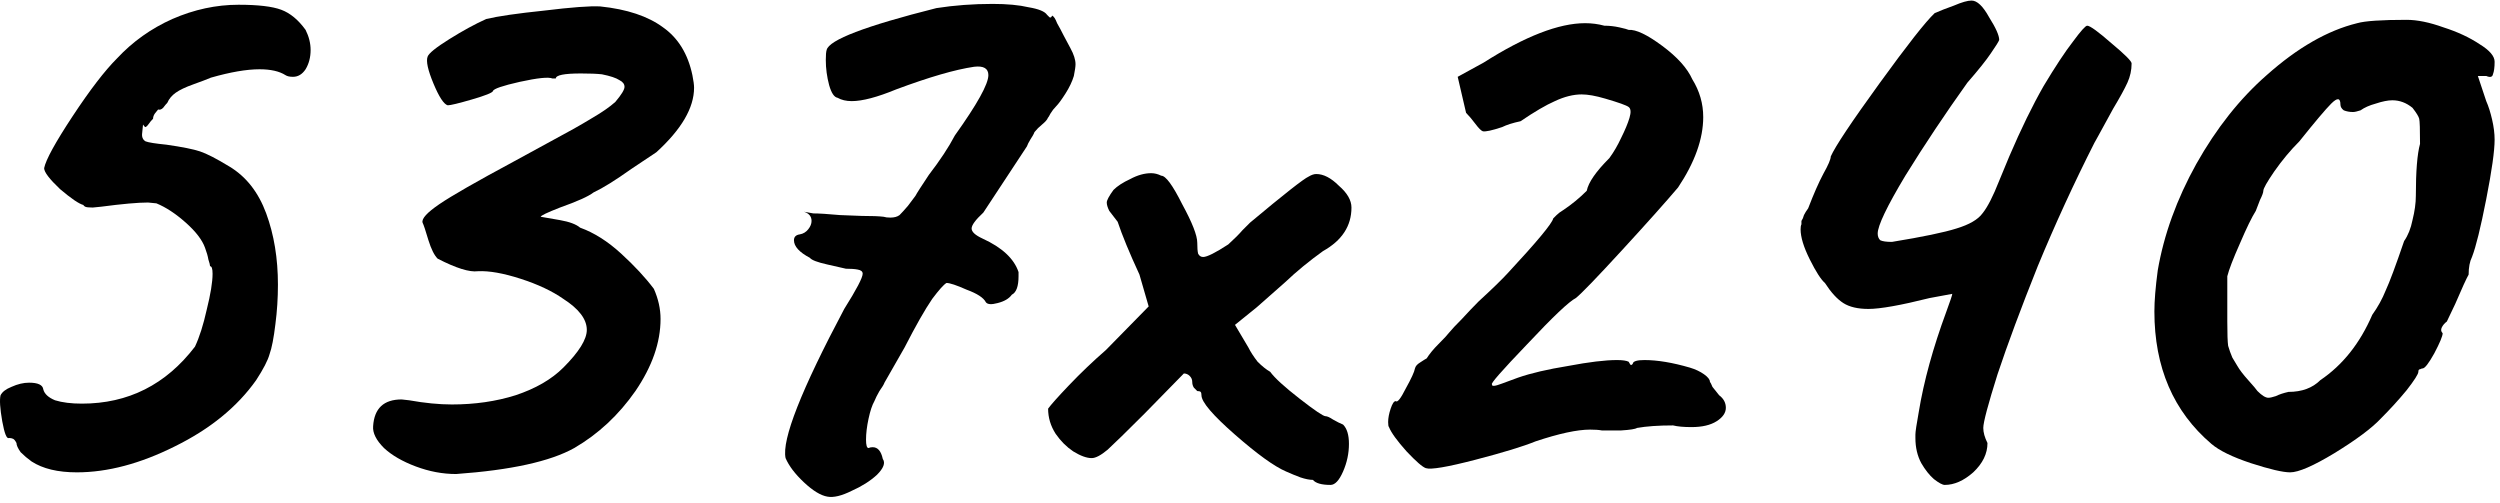
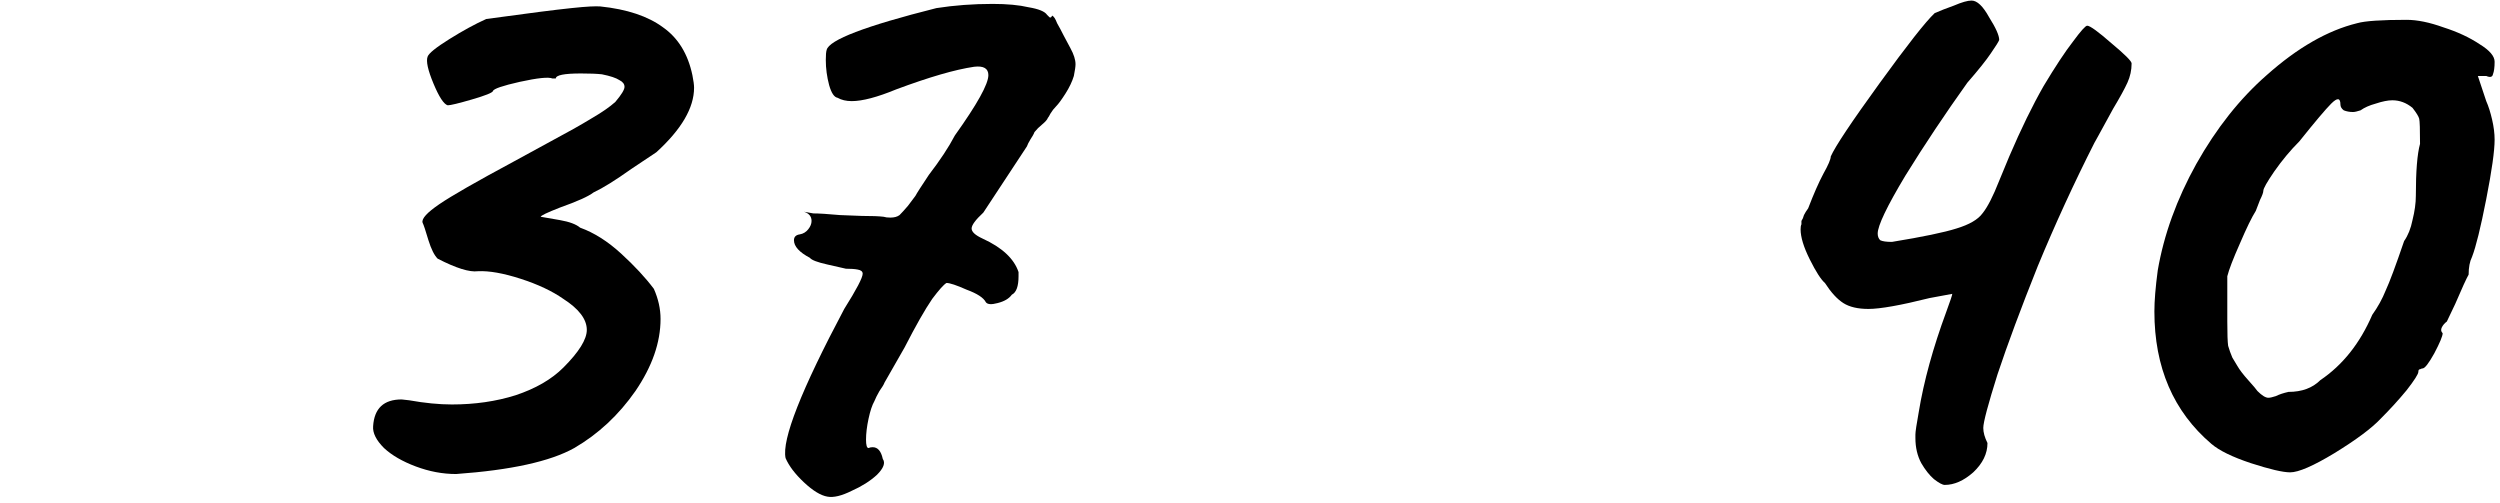
<svg xmlns="http://www.w3.org/2000/svg" width="358" height="72" viewBox="0 0 358 72" fill="none">
-   <path d="M4.52 66.08C3.96 65.68 3.44 65.24 2.96 64.76C2.56 64.2 2.36 63.76 2.36 63.44C2.2 63.12 2.04 62.92 1.88 62.84C1.72 62.76 1.52 62.72 1.28 62.72C0.96 62.88 0.64 62.08 0.32 60.32C0 58.48 -0.08 57.24 0.08 56.6C0.32 56.12 0.84 55.72 1.64 55.4C2.52 55 3.36 54.8 4.16 54.8C5.44 54.8 6.12 55.12 6.2 55.76C6.36 56.4 6.92 56.92 7.88 57.32C8.92 57.64 10.2 57.8 11.72 57.8C18.36 57.8 23.76 55.08 27.92 49.64C28.56 48.28 29.12 46.52 29.6 44.36C30.16 42.12 30.44 40.4 30.44 39.2C30.44 38.48 30.32 38.12 30.08 38.12C30.08 37.96 30 37.64 29.84 37.16C29.76 36.68 29.6 36.12 29.36 35.48C28.96 34.36 28.04 33.16 26.6 31.88C25.16 30.6 23.76 29.68 22.4 29.12L21.2 29C19.76 29 17.52 29.2 14.48 29.6L13.28 29.72C12.72 29.72 12.36 29.68 12.2 29.6C12.04 29.52 11.96 29.44 11.96 29.36C11.32 29.2 10.2 28.44 8.6 27.08C7.08 25.64 6.32 24.64 6.32 24.08C6.56 22.88 7.92 20.4 10.4 16.64C12.88 12.88 15 10.12 16.76 8.36C19 5.96 21.64 4.08 24.68 2.72C27.8 1.36 30.96 0.68 34.16 0.68C36.96 0.68 39 0.92 40.28 1.4C41.56 1.88 42.72 2.84 43.76 4.28C44.24 5.24 44.48 6.2 44.48 7.16C44.48 8.2 44.24 9.12 43.76 9.92C43.28 10.64 42.68 11 41.96 11C41.48 11 41.12 10.92 40.88 10.76C40 10.2 38.76 9.92 37.16 9.92C35.32 9.92 33 10.32 30.2 11.12C29.64 11.36 28.8 11.68 27.68 12.08C26.56 12.48 25.72 12.88 25.16 13.28C24.6 13.68 24.2 14.16 23.96 14.72C23.8 14.88 23.6 15.12 23.36 15.44C23.12 15.68 22.88 15.76 22.64 15.68C22.56 15.76 22.4 15.96 22.16 16.28C22 16.52 21.92 16.76 21.92 17C21.68 17.24 21.48 17.48 21.32 17.72C21.16 17.96 21 18.12 20.84 18.2C20.76 18.2 20.64 18.08 20.48 17.84L20.36 19.04C20.28 19.6 20.44 20 20.84 20.24C21.24 20.4 22.24 20.56 23.84 20.72C26.08 21.04 27.68 21.36 28.64 21.68C29.6 22 31 22.72 32.84 23.84C35.24 25.28 37 27.52 38.12 30.56C39.24 33.6 39.8 37 39.8 40.76C39.8 42.68 39.68 44.56 39.44 46.4C39.2 48.4 38.92 49.84 38.6 50.72C38.36 51.6 37.72 52.84 36.68 54.44C33.96 58.28 30.08 61.44 25.04 63.92C20.08 66.4 15.4 67.64 11 67.64C8.28 67.64 6.12 67.12 4.52 66.08Z" fill="black" />
-   <path d="M65.311 67.88C63.391 67.88 61.471 67.52 59.551 66.8C57.631 66.08 56.111 65.2 54.991 64.16C53.871 63.04 53.351 62 53.431 61.04C53.591 58.48 54.951 57.2 57.511 57.2L58.591 57.32C60.831 57.72 62.871 57.92 64.711 57.92C67.991 57.92 71.031 57.48 73.831 56.6C76.711 55.64 78.991 54.32 80.671 52.64C82.911 50.4 84.031 48.6 84.031 47.24C84.031 45.72 82.911 44.24 80.671 42.8C79.071 41.68 77.031 40.72 74.551 39.92C72.071 39.12 70.031 38.76 68.431 38.84C67.231 39 65.311 38.4 62.671 37.04C62.191 36.56 61.751 35.68 61.351 34.4C60.951 33.04 60.671 32.2 60.511 31.88C60.351 31.32 61.151 30.44 62.911 29.24C64.671 28.04 68.231 26 73.591 23.12L78.871 20.24C81.271 18.96 83.191 17.88 84.631 17C86.151 16.12 87.311 15.32 88.111 14.6C88.991 13.56 89.431 12.84 89.431 12.44C89.431 12.04 89.191 11.72 88.711 11.48C88.231 11.16 87.391 10.88 86.191 10.64C85.471 10.56 84.471 10.52 83.191 10.52C80.791 10.52 79.591 10.76 79.591 11.24H79.111C78.551 11 76.991 11.16 74.431 11.72C71.951 12.28 70.671 12.72 70.591 13.04C70.511 13.28 69.511 13.68 67.591 14.24C65.671 14.8 64.511 15.08 64.111 15.08C63.551 14.92 62.871 13.88 62.071 11.96C61.271 10.04 60.991 8.76 61.231 8.12C61.391 7.64 62.431 6.8 64.351 5.6C66.271 4.4 68.031 3.44 69.631 2.72C71.311 2.32 74.071 1.92 77.911 1.52C81.831 1.04 84.511 0.84 85.951 0.92C89.791 1.32 92.791 2.32 94.951 3.92C97.111 5.44 98.511 7.72 99.151 10.76C99.311 11.56 99.391 12.16 99.391 12.56C99.391 15.44 97.591 18.52 93.991 21.8C91.591 23.4 90.391 24.2 90.391 24.2C88.151 25.8 86.351 26.92 84.991 27.56C84.271 28.12 82.671 28.84 80.191 29.72C78.351 30.44 77.431 30.88 77.431 31.04C77.911 31.12 78.831 31.28 80.191 31.52C81.551 31.76 82.511 32.12 83.071 32.6C85.071 33.32 87.031 34.56 88.951 36.32C90.871 38.08 92.431 39.76 93.631 41.36C94.271 42.8 94.591 44.24 94.591 45.68C94.591 49.04 93.391 52.48 90.991 56C88.591 59.44 85.671 62.16 82.231 64.16C78.791 66.08 73.151 67.32 65.311 67.88Z" fill="black" />
+   <path d="M65.311 67.88C63.391 67.88 61.471 67.52 59.551 66.8C57.631 66.08 56.111 65.2 54.991 64.16C53.871 63.04 53.351 62 53.431 61.04C53.591 58.48 54.951 57.2 57.511 57.2L58.591 57.32C60.831 57.72 62.871 57.92 64.711 57.92C67.991 57.92 71.031 57.48 73.831 56.6C76.711 55.64 78.991 54.32 80.671 52.64C82.911 50.4 84.031 48.6 84.031 47.24C84.031 45.72 82.911 44.24 80.671 42.8C79.071 41.68 77.031 40.72 74.551 39.92C72.071 39.12 70.031 38.76 68.431 38.84C67.231 39 65.311 38.4 62.671 37.04C62.191 36.56 61.751 35.68 61.351 34.4C60.951 33.04 60.671 32.2 60.511 31.88C60.351 31.32 61.151 30.44 62.911 29.24C64.671 28.04 68.231 26 73.591 23.12L78.871 20.24C81.271 18.96 83.191 17.88 84.631 17C86.151 16.12 87.311 15.32 88.111 14.6C88.991 13.56 89.431 12.84 89.431 12.44C89.431 12.04 89.191 11.72 88.711 11.48C88.231 11.16 87.391 10.88 86.191 10.64C85.471 10.56 84.471 10.52 83.191 10.52C80.791 10.52 79.591 10.76 79.591 11.24H79.111C78.551 11 76.991 11.16 74.431 11.72C71.951 12.28 70.671 12.72 70.591 13.04C70.511 13.28 69.511 13.68 67.591 14.24C65.671 14.8 64.511 15.08 64.111 15.08C63.551 14.92 62.871 13.88 62.071 11.96C61.271 10.04 60.991 8.76 61.231 8.12C61.391 7.64 62.431 6.8 64.351 5.6C66.271 4.4 68.031 3.44 69.631 2.72C81.831 1.04 84.511 0.84 85.951 0.92C89.791 1.32 92.791 2.32 94.951 3.92C97.111 5.44 98.511 7.72 99.151 10.76C99.311 11.56 99.391 12.16 99.391 12.56C99.391 15.44 97.591 18.52 93.991 21.8C91.591 23.4 90.391 24.2 90.391 24.2C88.151 25.8 86.351 26.92 84.991 27.56C84.271 28.12 82.671 28.84 80.191 29.72C78.351 30.44 77.431 30.88 77.431 31.04C77.911 31.12 78.831 31.28 80.191 31.52C81.551 31.76 82.511 32.12 83.071 32.6C85.071 33.32 87.031 34.56 88.951 36.32C90.871 38.08 92.431 39.76 93.631 41.36C94.271 42.8 94.591 44.24 94.591 45.68C94.591 49.04 93.391 52.48 90.991 56C88.591 59.44 85.671 62.16 82.231 64.16C78.791 66.08 73.151 67.32 65.311 67.88Z" fill="black" />
  <path d="M118.495 71.12C117.535 70.96 116.415 70.28 115.135 69.08C113.855 67.88 112.975 66.72 112.495 65.6C111.935 62.96 114.735 55.84 120.895 44.24C122.655 41.44 123.535 39.76 123.535 39.2C123.535 38.88 123.295 38.68 122.815 38.6C122.415 38.52 121.855 38.48 121.135 38.48C120.815 38.4 119.935 38.2 118.495 37.88C117.055 37.56 116.215 37.24 115.975 36.92C114.455 36.12 113.695 35.28 113.695 34.4C113.695 33.92 113.975 33.64 114.535 33.56C115.015 33.48 115.415 33.24 115.735 32.84C116.055 32.44 116.215 32.04 116.215 31.64C116.215 31 115.855 30.56 115.135 30.32L116.455 30.56C117.255 30.56 118.535 30.64 120.295 30.8L123.415 30.92C124.855 30.92 125.895 30.96 126.535 31.04C126.775 31.12 127.095 31.16 127.495 31.16C128.055 31.16 128.495 31.04 128.815 30.8C129.135 30.48 129.535 30.04 130.015 29.48C130.495 28.84 130.855 28.36 131.095 28.04C131.255 27.72 131.895 26.72 133.015 25.04C134.615 22.96 135.855 21.08 136.735 19.4C139.935 14.92 141.535 12.04 141.535 10.76C141.535 9.8 140.855 9.4 139.495 9.56C136.775 9.96 133.055 11.04 128.335 12.8C125.615 13.92 123.495 14.48 121.975 14.48C121.175 14.48 120.495 14.32 119.935 14C119.455 13.92 119.055 13.32 118.735 12.2C118.415 11 118.255 9.8 118.255 8.6C118.255 7.88 118.295 7.4 118.375 7.16C118.695 5.72 123.935 3.72 134.095 1.16C136.655 0.76 139.335 0.56 142.135 0.56C144.215 0.56 145.935 0.72 147.295 1.04C148.735 1.28 149.615 1.64 149.935 2.12C150.015 2.2 150.135 2.32 150.295 2.48C150.455 2.56 150.575 2.48 150.655 2.24C150.895 2.32 151.135 2.68 151.375 3.32C151.695 3.88 152.015 4.48 152.335 5.12C152.495 5.44 152.815 6.04 153.295 6.92C153.775 7.8 154.015 8.56 154.015 9.2C154.015 9.52 153.935 10.08 153.775 10.88C153.535 11.68 153.135 12.52 152.575 13.4C152.015 14.28 151.575 14.88 151.255 15.2C150.935 15.52 150.655 15.88 150.415 16.28C150.255 16.6 150.135 16.8 150.055 16.88C149.975 17.12 149.695 17.44 149.215 17.84C148.815 18.16 148.455 18.52 148.135 18.92C148.055 19.16 147.855 19.52 147.535 20C147.295 20.4 147.135 20.72 147.055 20.96L140.815 30.44C139.695 31.48 139.135 32.24 139.135 32.72C139.135 33.2 139.655 33.68 140.695 34.16C143.495 35.44 145.215 37.04 145.855 38.96V39.56C145.855 41 145.535 41.88 144.895 42.2C144.495 42.76 143.815 43.16 142.855 43.4C141.975 43.64 141.415 43.6 141.175 43.28C140.855 42.64 139.935 42.04 138.415 41.48C136.975 40.84 136.015 40.52 135.535 40.52C135.135 40.76 134.455 41.52 133.495 42.8C132.455 44.32 131.135 46.64 129.535 49.76L126.655 54.8C126.575 55.04 126.335 55.44 125.935 56C125.615 56.56 125.375 57.04 125.215 57.44C124.895 58 124.615 58.84 124.375 59.96C124.135 61.08 124.015 62.08 124.015 62.96C124.015 63.76 124.135 64.16 124.375 64.16C124.535 64.08 124.735 64.04 124.975 64.04C125.695 64.04 126.175 64.6 126.415 65.72C126.815 66.28 126.535 67.04 125.575 68C124.615 68.88 123.415 69.64 121.975 70.28C120.535 71 119.375 71.28 118.495 71.12Z" fill="black" />
-   <path d="M190.529 69.44C189.249 69.44 188.409 69.2 188.009 68.72C187.529 68.72 186.929 68.6 186.209 68.36C185.569 68.12 184.889 67.84 184.169 67.52C182.489 66.8 180.049 65.04 176.849 62.24C173.649 59.44 172.049 57.56 172.049 56.6C172.049 56.36 172.009 56.2 171.929 56.12C171.849 56.04 171.689 56 171.449 56C171.369 55.92 171.209 55.76 170.969 55.52C170.809 55.28 170.729 55 170.729 54.68C170.729 54.36 170.609 54.08 170.369 53.84C170.129 53.6 169.849 53.48 169.529 53.48L163.889 59.24C161.329 61.8 159.569 63.52 158.609 64.4C157.649 65.2 156.889 65.6 156.329 65.6C155.609 65.6 154.729 65.28 153.689 64.64C152.729 64 151.889 63.16 151.169 62.12C150.449 61 150.089 59.8 150.089 58.52C150.489 57.96 151.489 56.84 153.089 55.16C154.769 53.4 156.529 51.72 158.369 50.12L164.489 43.88L163.169 39.32C161.729 36.2 160.689 33.68 160.049 31.76C159.569 31.12 159.169 30.6 158.849 30.2C158.609 29.72 158.489 29.32 158.489 29C158.489 28.68 158.809 28.08 159.449 27.2C160.009 26.64 160.809 26.12 161.849 25.64C162.889 25.08 163.889 24.8 164.849 24.8C165.329 24.8 165.809 24.92 166.289 25.16C166.929 25.16 167.929 26.52 169.289 29.24C170.729 31.88 171.449 33.72 171.449 34.76C171.449 35.48 171.489 36 171.569 36.32C171.729 36.64 171.969 36.8 172.289 36.8C172.849 36.8 174.049 36.2 175.889 35C176.769 34.2 177.449 33.52 177.929 32.96C178.489 32.4 178.849 32.04 179.009 31.88C183.889 27.8 186.689 25.6 187.409 25.28C187.809 25.04 188.169 24.92 188.489 24.92C189.529 24.92 190.609 25.48 191.729 26.6C192.929 27.64 193.529 28.68 193.529 29.72C193.529 32.36 192.169 34.44 189.449 35.96C187.449 37.4 185.649 38.88 184.049 40.4L179.969 44L176.849 46.52L178.769 49.76C179.089 50.4 179.529 51.08 180.089 51.8C180.729 52.44 181.329 52.92 181.889 53.24C182.529 54.12 183.929 55.4 186.089 57.08C188.249 58.76 189.489 59.6 189.809 59.6C190.049 59.6 190.409 59.76 190.889 60.08C191.449 60.4 191.929 60.64 192.329 60.8C192.889 61.36 193.169 62.28 193.169 63.56C193.169 64.92 192.889 66.24 192.329 67.52C191.769 68.8 191.169 69.44 190.529 69.44Z" fill="black" />
-   <path d="M204.182 67.04C203.702 66.88 202.782 66.08 201.422 64.64C200.062 63.12 199.222 61.96 198.902 61.16C198.822 61.08 198.782 60.84 198.782 60.44C198.782 59.88 198.902 59.24 199.142 58.52C199.382 57.8 199.622 57.44 199.862 57.44C200.102 57.68 200.582 57.08 201.302 55.64C202.102 54.2 202.542 53.24 202.622 52.76C202.702 52.44 202.942 52.16 203.342 51.92C203.822 51.6 204.142 51.4 204.302 51.32C204.702 50.68 205.262 50 205.982 49.28C206.782 48.48 207.302 47.92 207.542 47.6C207.862 47.2 208.462 46.56 209.342 45.68C210.222 44.72 211.022 43.88 211.742 43.16C213.662 41.4 215.062 40.04 215.942 39.08C220.102 34.6 222.262 32 222.422 31.28C222.502 31.2 222.662 31.04 222.902 30.8C223.142 30.56 223.462 30.32 223.862 30.08C225.062 29.28 226.182 28.36 227.222 27.32C227.462 26.12 228.542 24.56 230.462 22.64C231.102 21.76 231.662 20.8 232.142 19.76C232.702 18.64 233.102 17.68 233.342 16.88C233.582 16.08 233.542 15.56 233.222 15.32C232.902 15.08 231.782 14.68 229.862 14.12C228.502 13.72 227.382 13.52 226.502 13.52C225.302 13.52 224.022 13.84 222.662 14.48C221.382 15.04 219.742 16 217.742 17.36C216.622 17.6 215.742 17.88 215.102 18.2C213.662 18.68 212.742 18.88 212.342 18.8C212.102 18.72 211.742 18.36 211.262 17.72C210.782 17.08 210.342 16.56 209.942 16.16L208.742 11L212.462 8.96C218.382 5.2 223.222 3.32 226.982 3.32C227.942 3.32 228.862 3.44 229.742 3.68C230.462 3.68 231.182 3.76 231.902 3.92C232.622 4.08 233.062 4.2 233.222 4.28C234.262 4.2 235.862 4.96 238.022 6.56C240.182 8.16 241.622 9.76 242.342 11.36C243.382 13.04 243.902 14.84 243.902 16.76C243.902 19.88 242.702 23.24 240.302 26.84C238.542 28.92 235.862 31.92 232.262 35.84C228.662 39.76 226.462 42.04 225.662 42.68C224.702 43.16 222.382 45.36 218.702 49.28C215.022 53.12 213.342 55.04 213.662 55.04C213.582 55.36 214.062 55.32 215.102 54.92C216.222 54.52 216.982 54.24 217.382 54.08C219.222 53.44 221.622 52.88 224.582 52.4C227.542 51.84 229.862 51.56 231.542 51.56C232.342 51.56 232.902 51.64 233.222 51.8C233.382 52.12 233.502 52.28 233.582 52.28C233.742 52.2 233.822 52.12 233.822 52.04C233.902 51.72 234.462 51.56 235.502 51.56C237.342 51.56 239.502 51.92 241.982 52.64C242.782 52.88 243.462 53.2 244.022 53.6C244.582 54 244.862 54.36 244.862 54.68C244.942 54.76 245.062 55 245.222 55.4C245.462 55.72 245.782 56.12 246.182 56.6C246.822 57.08 247.142 57.68 247.142 58.4C247.142 59.12 246.702 59.76 245.822 60.32C244.942 60.88 243.742 61.16 242.222 61.16C241.102 61.16 240.222 61.08 239.582 60.92C237.502 60.92 235.782 61.04 234.422 61.28C234.182 61.44 233.422 61.56 232.142 61.64C230.942 61.64 230.022 61.64 229.382 61.64C228.982 61.56 228.422 61.52 227.702 61.52C225.862 61.52 223.262 62.08 219.902 63.2C218.142 63.92 215.262 64.8 211.262 65.84C207.262 66.88 204.902 67.28 204.182 67.04Z" fill="black" />
  <path d="M278.486 69.44C278.166 69.44 277.646 69.16 276.926 68.6C276.286 68.04 275.686 67.28 275.126 66.32C274.566 65.28 274.286 64.08 274.286 62.72V62.24C274.286 61.84 274.446 60.76 274.766 59C275.486 54.6 276.806 49.8 278.726 44.6C279.286 43.08 279.566 42.24 279.566 42.08L276.326 42.68C272.166 43.72 269.246 44.24 267.566 44.24C266.046 44.24 264.846 43.96 263.966 43.4C263.086 42.84 262.206 41.88 261.326 40.52C260.766 40.04 260.046 38.92 259.166 37.16C258.286 35.4 257.846 33.96 257.846 32.84C257.846 32.52 257.886 32.28 257.966 32.12V31.64C258.126 31.4 258.246 31.12 258.326 30.8C258.486 30.48 258.686 30.16 258.926 29.84C259.726 27.76 260.446 26.12 261.086 24.92C261.806 23.64 262.166 22.8 262.166 22.4C262.806 20.96 265.126 17.48 269.126 11.96C273.126 6.44 275.766 3.08 277.046 1.88C277.766 1.56 278.686 1.2 279.806 0.8C280.926 0.32 281.766 0.08 282.326 0.08C283.126 0.08 283.966 0.88 284.846 2.48C285.806 4 286.286 5.08 286.286 5.72C286.206 5.96 285.806 6.6 285.086 7.64C284.446 8.6 283.326 10 281.726 11.84C278.526 16.32 275.566 20.76 272.846 25.16C270.206 29.56 268.886 32.32 268.886 33.44C268.886 33.84 269.006 34.16 269.246 34.4C269.566 34.56 270.126 34.64 270.926 34.64C275.326 33.92 278.406 33.28 280.166 32.72C282.006 32.16 283.246 31.44 283.886 30.56C284.606 29.68 285.406 28.12 286.286 25.88L287.726 22.4C289.406 18.48 291.046 15.12 292.646 12.32C294.326 9.52 295.726 7.4 296.846 5.96C297.966 4.44 298.646 3.68 298.886 3.68C299.286 3.68 300.446 4.52 302.366 6.2C304.286 7.8 305.246 8.76 305.246 9.08C305.246 10.04 305.046 10.96 304.646 11.84C304.246 12.72 303.566 13.96 302.606 15.56C300.686 19.08 299.806 20.68 299.966 20.36C297.006 26.2 294.286 32.12 291.806 38.12C289.406 44.12 287.486 49.28 286.046 53.6C284.686 57.92 284.006 60.48 284.006 61.28C284.006 61.92 284.206 62.64 284.606 63.44C284.606 64.96 283.926 66.36 282.566 67.64C281.206 68.84 279.846 69.44 278.486 69.44Z" fill="black" />
  <path d="M327.949 67.64C326.909 67.64 325.029 67.2 322.309 66.32C319.669 65.44 317.789 64.52 316.669 63.56C311.229 58.92 308.509 52.6 308.509 44.6C308.509 43.08 308.669 41.12 308.989 38.72C309.869 33.6 311.709 28.52 314.509 23.48C317.389 18.36 320.749 14.12 324.589 10.76C328.989 6.84 333.309 4.36 337.549 3.32C338.669 3 341.029 2.84 344.629 2.84C346.149 2.84 347.909 3.2 349.909 3.92C351.909 4.56 353.629 5.36 355.069 6.32C356.509 7.2 357.229 8.04 357.229 8.84C357.229 9.64 357.149 10.24 356.989 10.64C356.909 11.04 356.589 11.12 356.029 10.88H354.829L356.029 14.48C356.349 15.2 356.629 16.08 356.869 17.12C357.109 18.16 357.229 19.12 357.229 20C357.229 21.6 356.829 24.44 356.029 28.52C355.229 32.6 354.549 35.36 353.989 36.8C353.669 37.44 353.509 38.28 353.509 39.32C353.189 39.88 352.549 41.28 351.589 43.52L350.389 46.04C350.069 46.28 349.829 46.56 349.669 46.88C349.509 47.2 349.549 47.48 349.789 47.72C349.789 48.12 349.389 49.08 348.589 50.6C347.789 52.04 347.229 52.76 346.909 52.76C346.829 52.76 346.709 52.8 346.549 52.88C346.389 52.88 346.309 53 346.309 53.24C346.309 53.56 345.749 54.44 344.629 55.88C343.509 57.24 342.269 58.6 340.909 59.96C339.629 61.32 337.429 62.96 334.309 64.88C331.269 66.72 329.149 67.64 327.949 67.64ZM327.709 56.12C329.629 56.12 331.149 55.56 332.269 54.44C335.469 52.28 337.949 49.16 339.709 45.08C340.509 43.96 341.149 42.8 341.629 41.6C342.189 40.4 343.069 38.04 344.269 34.52C344.829 33.72 345.229 32.72 345.469 31.52C345.789 30.24 345.949 29.08 345.949 28.04C345.949 24.52 346.149 22.04 346.549 20.6C346.549 18.52 346.509 17.32 346.429 17C346.349 16.68 346.029 16.16 345.469 15.44C344.589 14.72 343.629 14.36 342.589 14.36C341.949 14.36 341.149 14.52 340.189 14.84C339.309 15.08 338.589 15.4 338.029 15.8C337.549 15.96 337.189 16.04 336.949 16.04C336.469 16.04 336.029 15.96 335.629 15.8C335.309 15.56 335.149 15.28 335.149 14.96C335.149 14 334.709 13.96 333.829 14.84C333.029 15.64 331.509 17.44 329.269 20.24C327.989 21.52 326.789 22.96 325.669 24.56C324.629 26.08 324.109 27 324.109 27.32C324.109 27.56 323.949 28 323.629 28.64C323.389 29.28 323.189 29.8 323.029 30.2C322.469 31.08 321.709 32.64 320.749 34.88C319.789 37.04 319.189 38.6 318.949 39.56V46.04C318.949 47.8 318.989 48.96 319.069 49.52C319.229 50.08 319.429 50.64 319.669 51.2C319.989 51.76 320.229 52.16 320.389 52.4C320.709 52.96 321.229 53.64 321.949 54.44C322.669 55.24 323.109 55.76 323.269 56C323.909 56.64 324.429 56.96 324.829 56.96C325.069 56.96 325.429 56.88 325.909 56.72C326.389 56.48 326.989 56.28 327.709 56.12Z" fill="black" />
</svg>